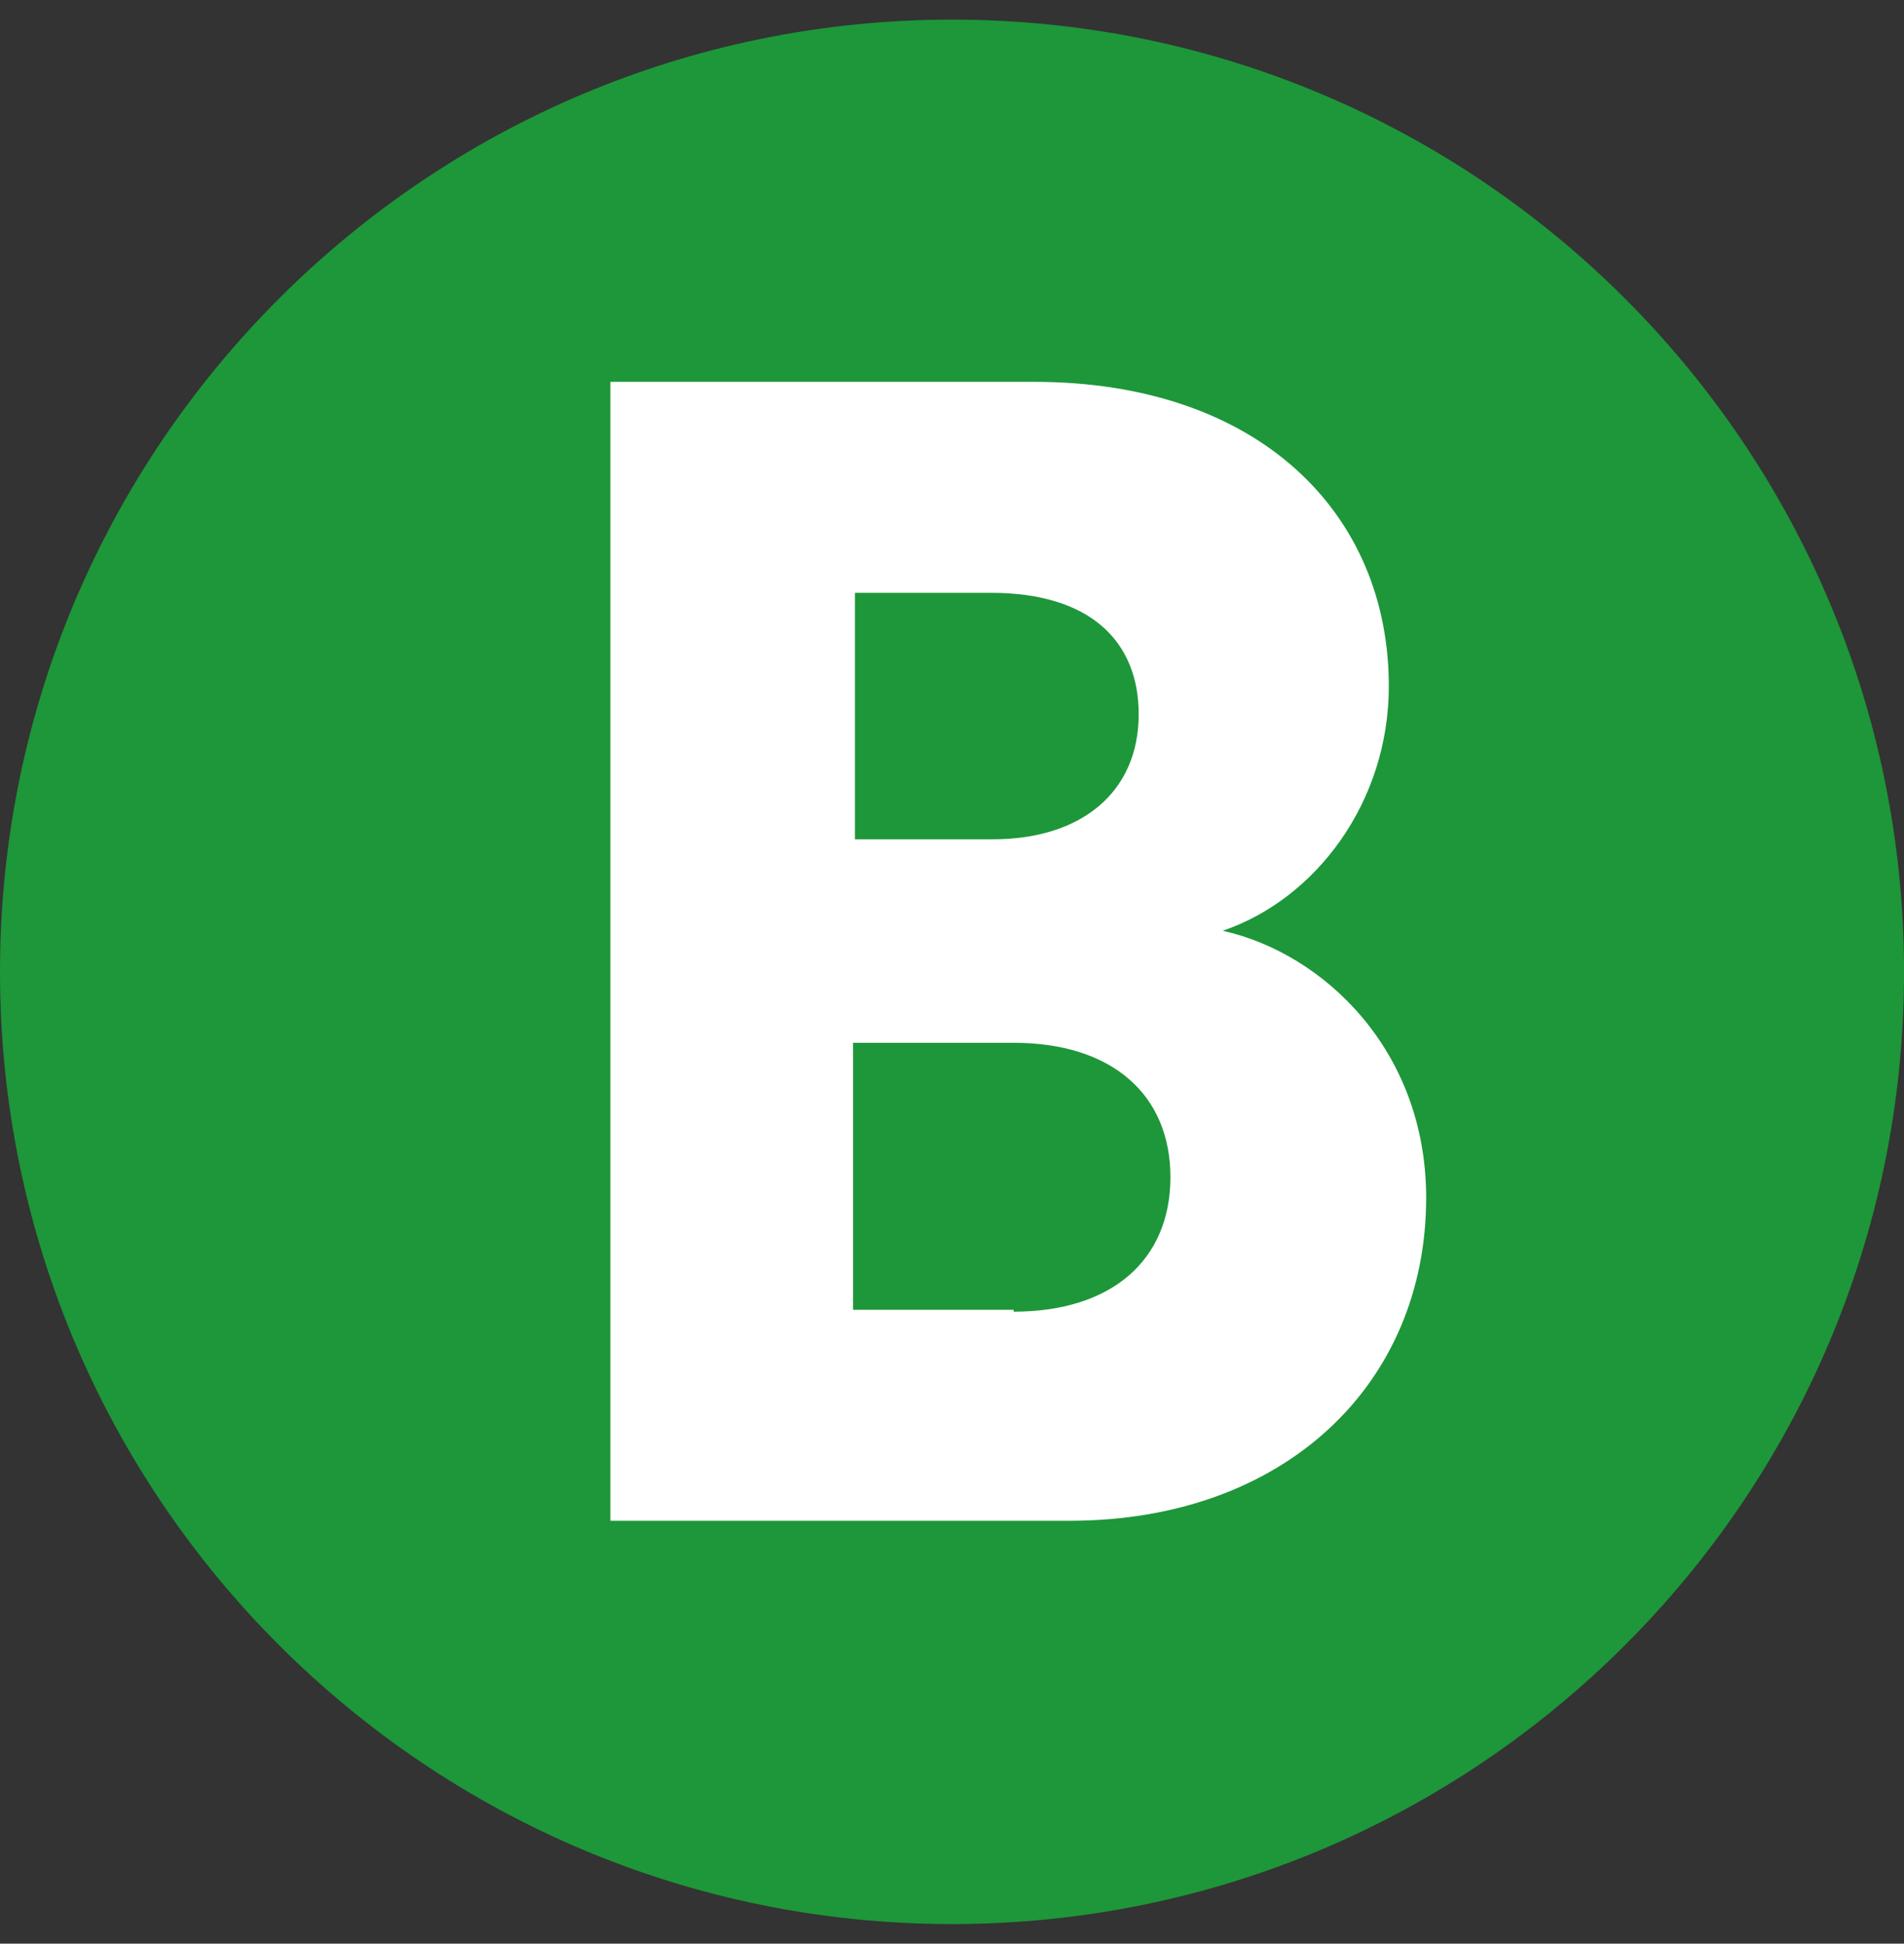
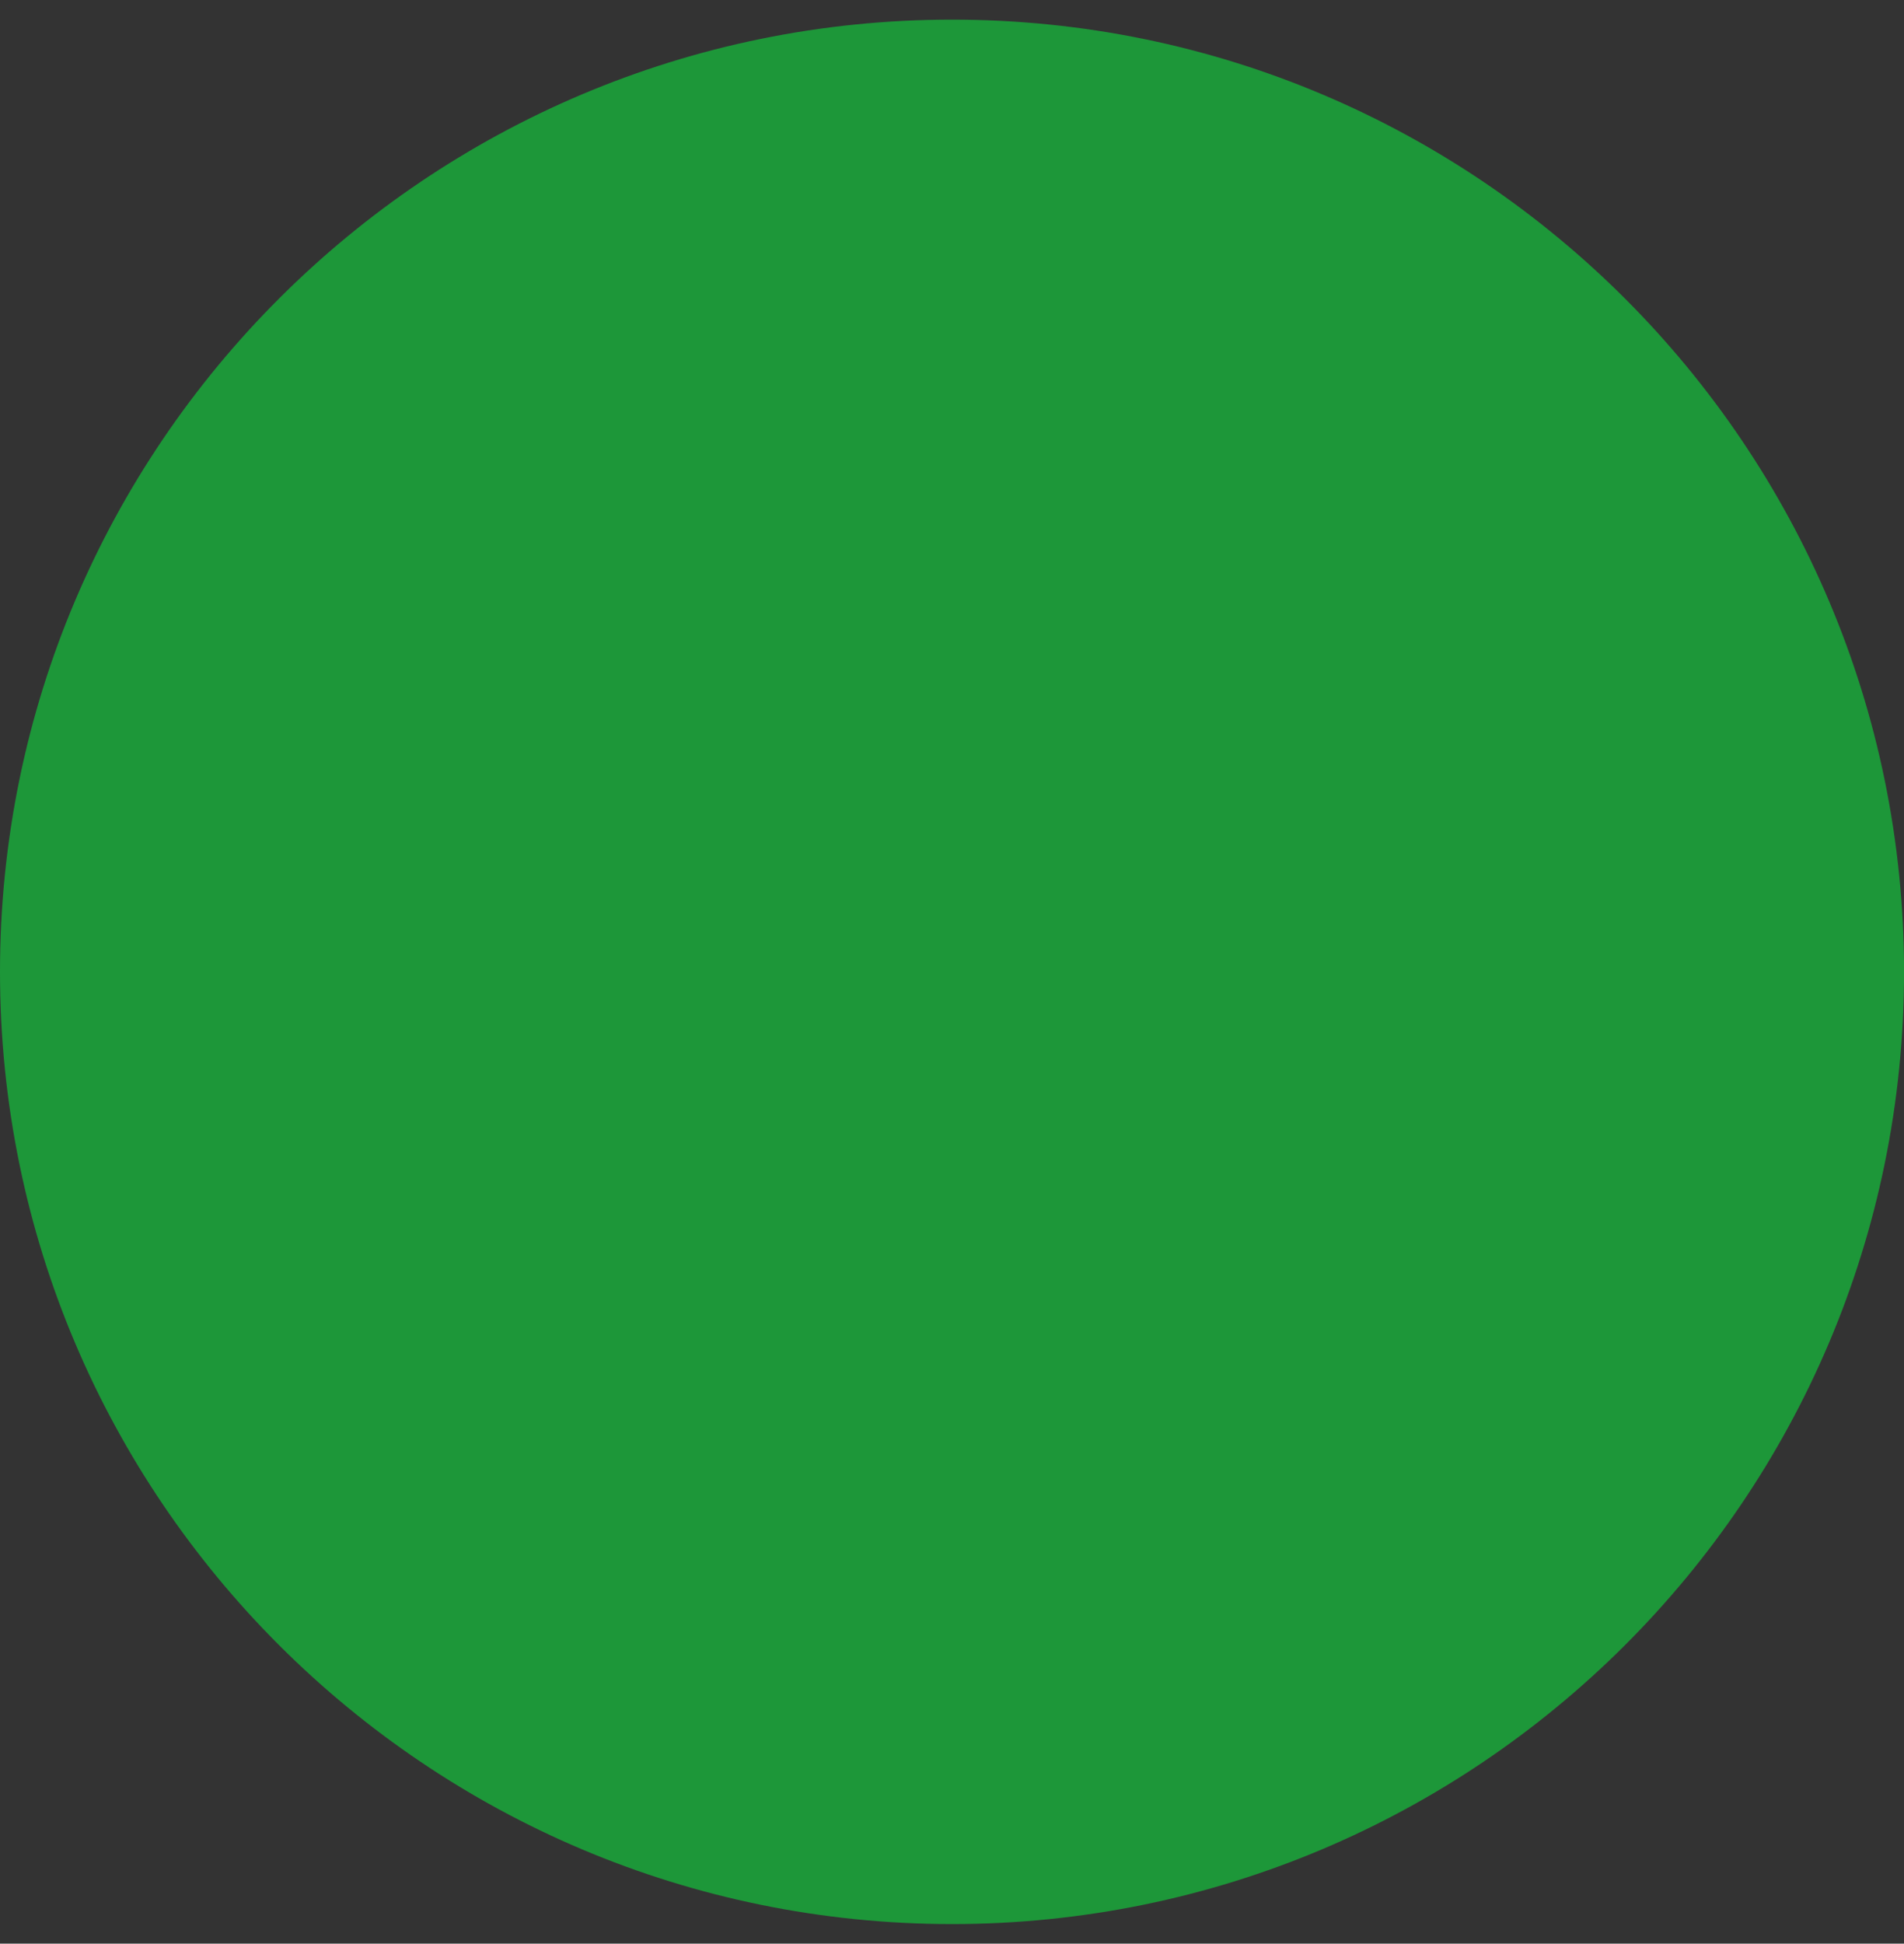
<svg xmlns="http://www.w3.org/2000/svg" xmlns:xlink="http://www.w3.org/1999/xlink" id="TRAM" viewBox="0 0 97 99">
  <rect x="0" y="0" width="97" height="99" fill="#333333" stroke="none" />
  <defs>
    <style>
      .cls-1 {
        fill: #1d9739;
      }

      .cls-1, .cls-2 {
        stroke-width: 0px;
      }

      .cls-2 {
        fill: #fff;
      }
    </style>
    <symbol id="B" viewBox="0 0 10.2 10.2">
      <g>
        <path class="cls-1" d="M10.2,5.1c0,2.82-2.29,5.1-5.1,5.1S0,7.92,0,5.1,2.29,0,5.1,0c2.82,0,5.1,2.29,5.1,5.1" />
-         <path class="cls-2" d="M5.54,1.94c1.2,0,1.9.7,1.9,1.63,0,.62-.39,1.14-.89,1.31.54.12,1.09.64,1.09,1.43,0,1-.76,1.73-1.91,1.73h-2.46V1.94h2.27ZM5.32,4.39c.47,0,.78-.25.78-.67,0-.39-.26-.65-.79-.65h-.73v1.32h.75ZM5.43,6.92c.53,0,.84-.28.84-.72s-.31-.72-.84-.72h-.86v1.43h.86Z" />
      </g>
    </symbol>
  </defs>
  <use width="10.2" height="10.2" transform="translate(0 1) scale(9.51)" xlink:href="#B" />
</svg>